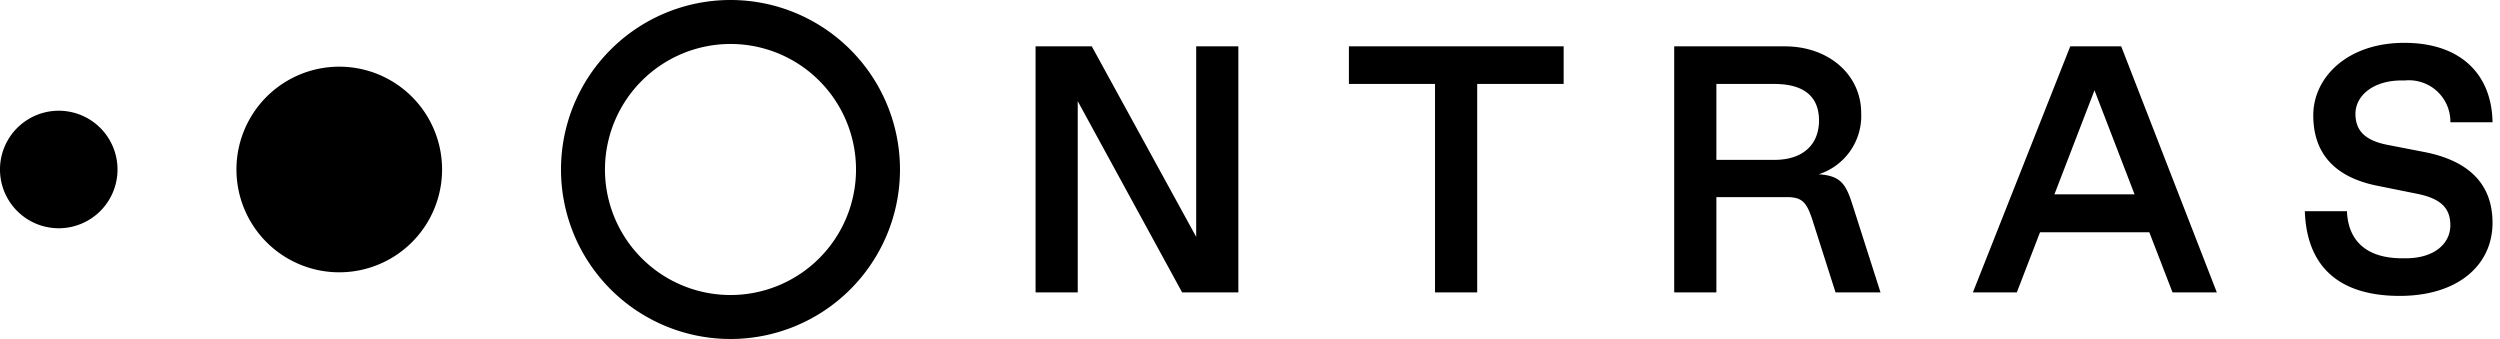
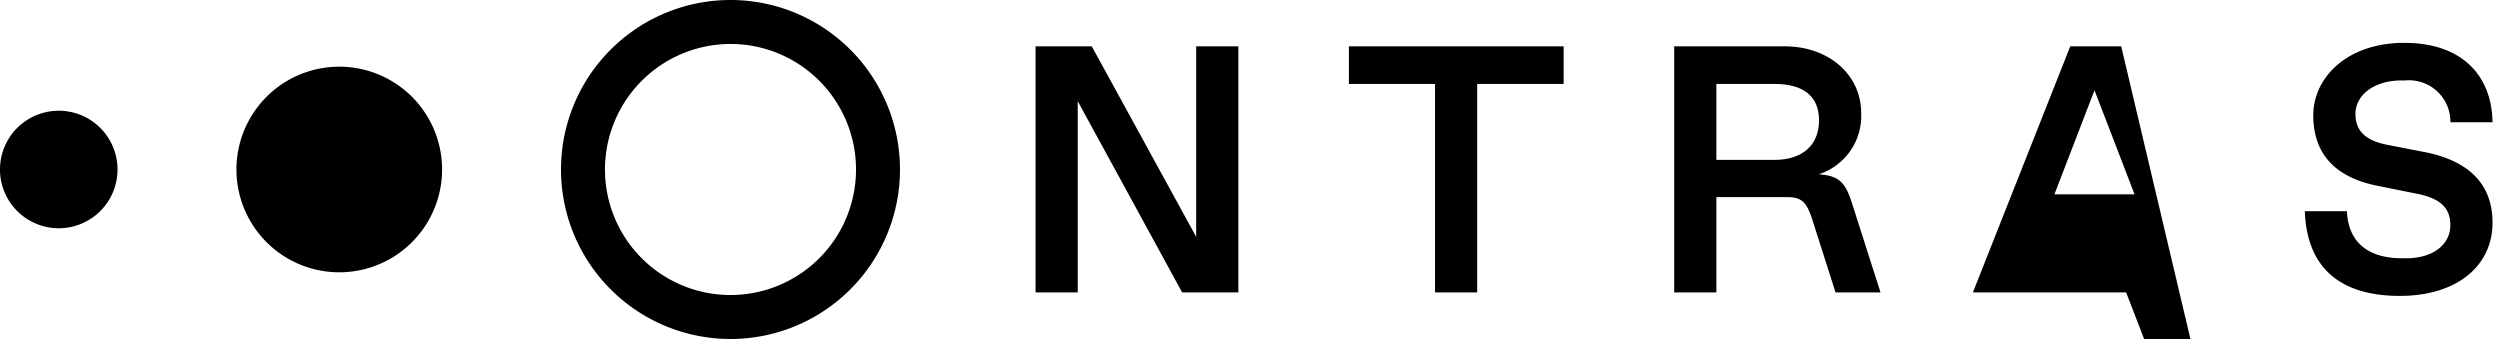
<svg xmlns="http://www.w3.org/2000/svg" width="295" height="40" fill="none">
-   <path fill="#000" d="M250.303 5.47h-6.013L232.803 34.5h5.182l2.738-7.092h12.897l2.738 7.092h5.226zm-7.88 17.46 4.728-12.276 4.727 12.276zm-115.25-10.99V34.5h-4.976V5.47h6.635L141.15 27.95V5.47h4.976V34.5h-6.635zm42.159-2.032h-10.161V5.47h25.34v4.437h-10.202V34.5h-4.977zm49.292 14.348c-.788-2.488-1.369-3.524-4.023-3.69a7.23 7.23 0 0 0 5.019-7.216c0-4.561-3.859-7.88-9.001-7.88h-13.063V34.5h4.977V23.26h8.335c1.826 0 2.323.666 2.986 2.657l2.738 8.583h5.308zm-9.248-5.391h-6.843V9.907h6.843c3.441 0 5.267 1.452 5.267 4.313 0 2.78-1.826 4.645-5.266 4.645zm84.742 7.424c0 5.017-4.108 8.627-10.95 8.627-7.506 0-10.991-3.775-11.198-9.995h4.971c.124 3.359 2.162 5.557 6.517 5.557h.416c3.442 0 5.266-1.784 5.266-3.898 0-1.95-1.037-3.11-3.815-3.691l-4.935-.996c-4.978-1.037-7.425-3.857-7.425-8.294s3.983-8.543 10.742-8.543 10.327 3.814 10.41 9.373h-4.97a4.9 4.9 0 0 0-1.574-3.665 4.9 4.9 0 0 0-3.782-1.27h-.414c-3.319 0-5.433 1.781-5.433 3.94 0 2.072 1.244 3.151 3.733 3.65l4.477.87c4.977.994 7.964 3.607 7.964 8.335M52.165 20a12.132 12.132 0 1 1-24.264 0 12.132 12.132 0 0 1 24.264 0m-38.298 0A6.934 6.934 0 1 1-.001 20a6.934 6.934 0 0 1 13.868 0m72.33-14.812A14.812 14.812 0 1 1 71.386 20 14.83 14.83 0 0 1 86.198 5.188m0-5.188a20 20 0 1 0 0 40 20 20 0 0 0 0-40" />
+   <path fill="#000" d="M250.303 5.47h-6.013L232.803 34.5h5.182h12.897l2.738 7.092h5.226zm-7.88 17.46 4.728-12.276 4.727 12.276zm-115.25-10.99V34.5h-4.976V5.47h6.635L141.15 27.95V5.47h4.976V34.5h-6.635zm42.159-2.032h-10.161V5.47h25.34v4.437h-10.202V34.5h-4.977zm49.292 14.348c-.788-2.488-1.369-3.524-4.023-3.69a7.23 7.23 0 0 0 5.019-7.216c0-4.561-3.859-7.88-9.001-7.88h-13.063V34.5h4.977V23.26h8.335c1.826 0 2.323.666 2.986 2.657l2.738 8.583h5.308zm-9.248-5.391h-6.843V9.907h6.843c3.441 0 5.267 1.452 5.267 4.313 0 2.78-1.826 4.645-5.266 4.645zm84.742 7.424c0 5.017-4.108 8.627-10.95 8.627-7.506 0-10.991-3.775-11.198-9.995h4.971c.124 3.359 2.162 5.557 6.517 5.557h.416c3.442 0 5.266-1.784 5.266-3.898 0-1.95-1.037-3.11-3.815-3.691l-4.935-.996c-4.978-1.037-7.425-3.857-7.425-8.294s3.983-8.543 10.742-8.543 10.327 3.814 10.41 9.373h-4.97a4.9 4.9 0 0 0-1.574-3.665 4.9 4.9 0 0 0-3.782-1.27h-.414c-3.319 0-5.433 1.781-5.433 3.94 0 2.072 1.244 3.151 3.733 3.65l4.477.87c4.977.994 7.964 3.607 7.964 8.335M52.165 20a12.132 12.132 0 1 1-24.264 0 12.132 12.132 0 0 1 24.264 0m-38.298 0A6.934 6.934 0 1 1-.001 20a6.934 6.934 0 0 1 13.868 0m72.33-14.812A14.812 14.812 0 1 1 71.386 20 14.83 14.83 0 0 1 86.198 5.188m0-5.188a20 20 0 1 0 0 40 20 20 0 0 0 0-40" />
</svg>